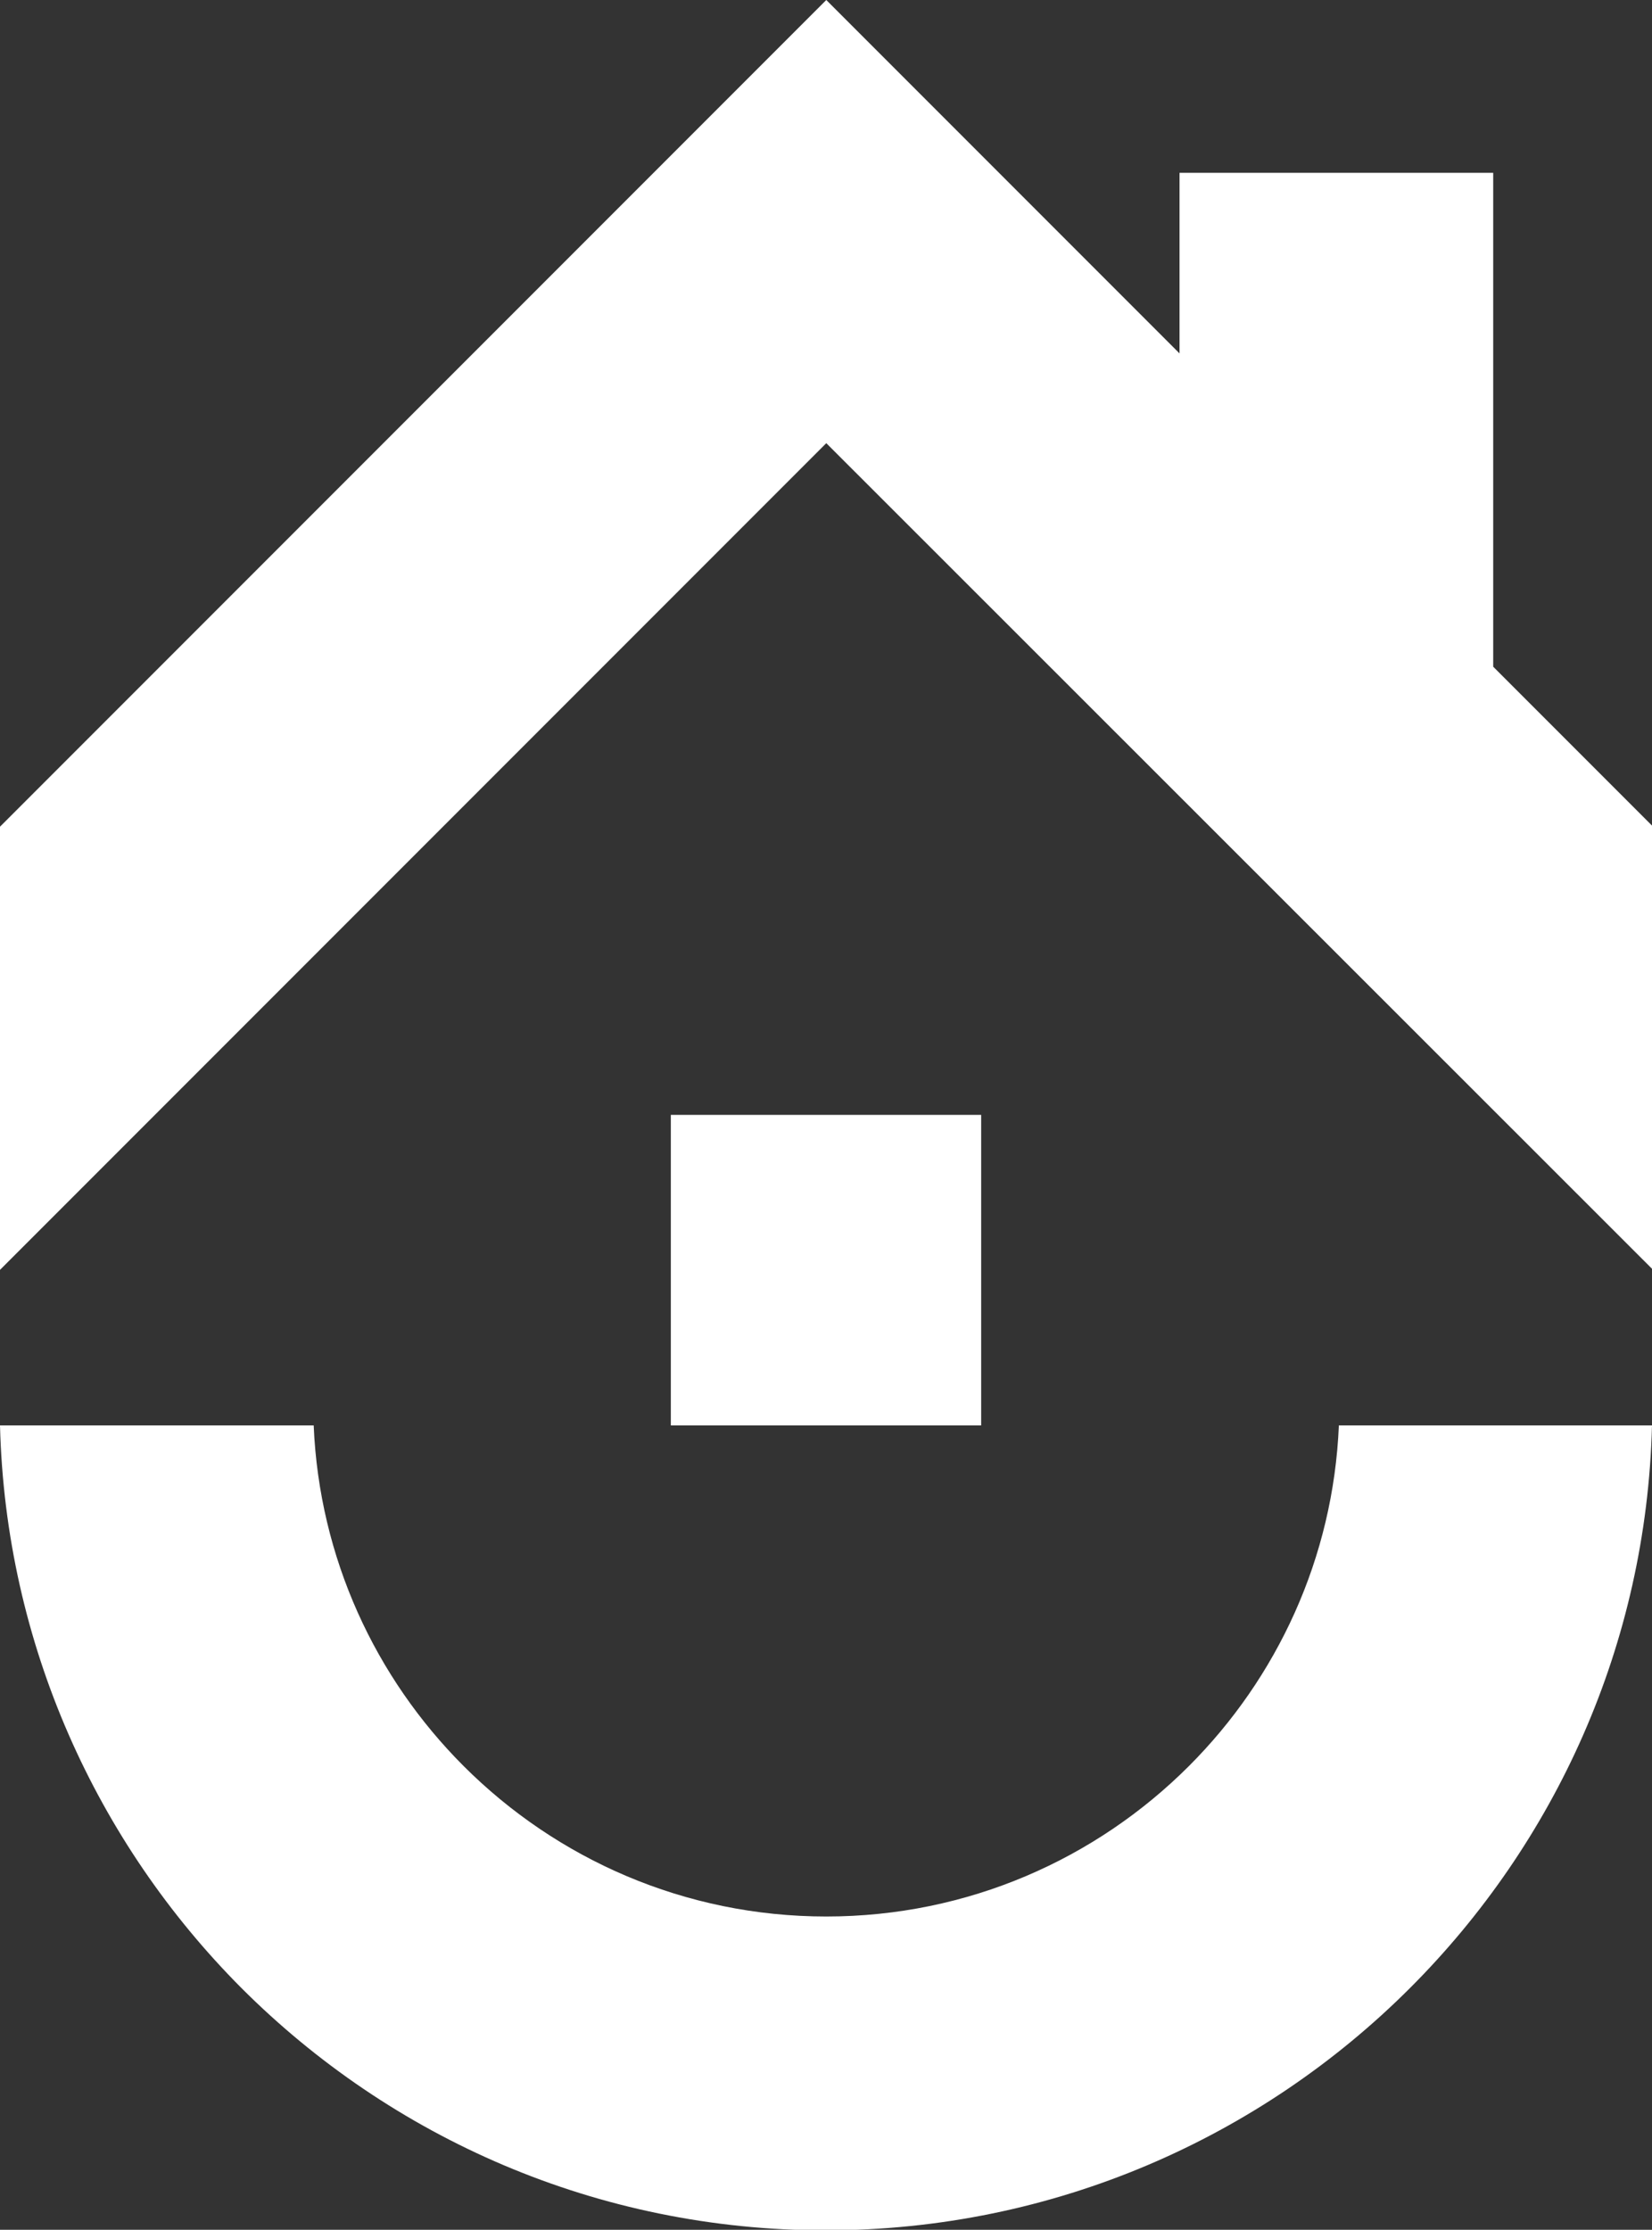
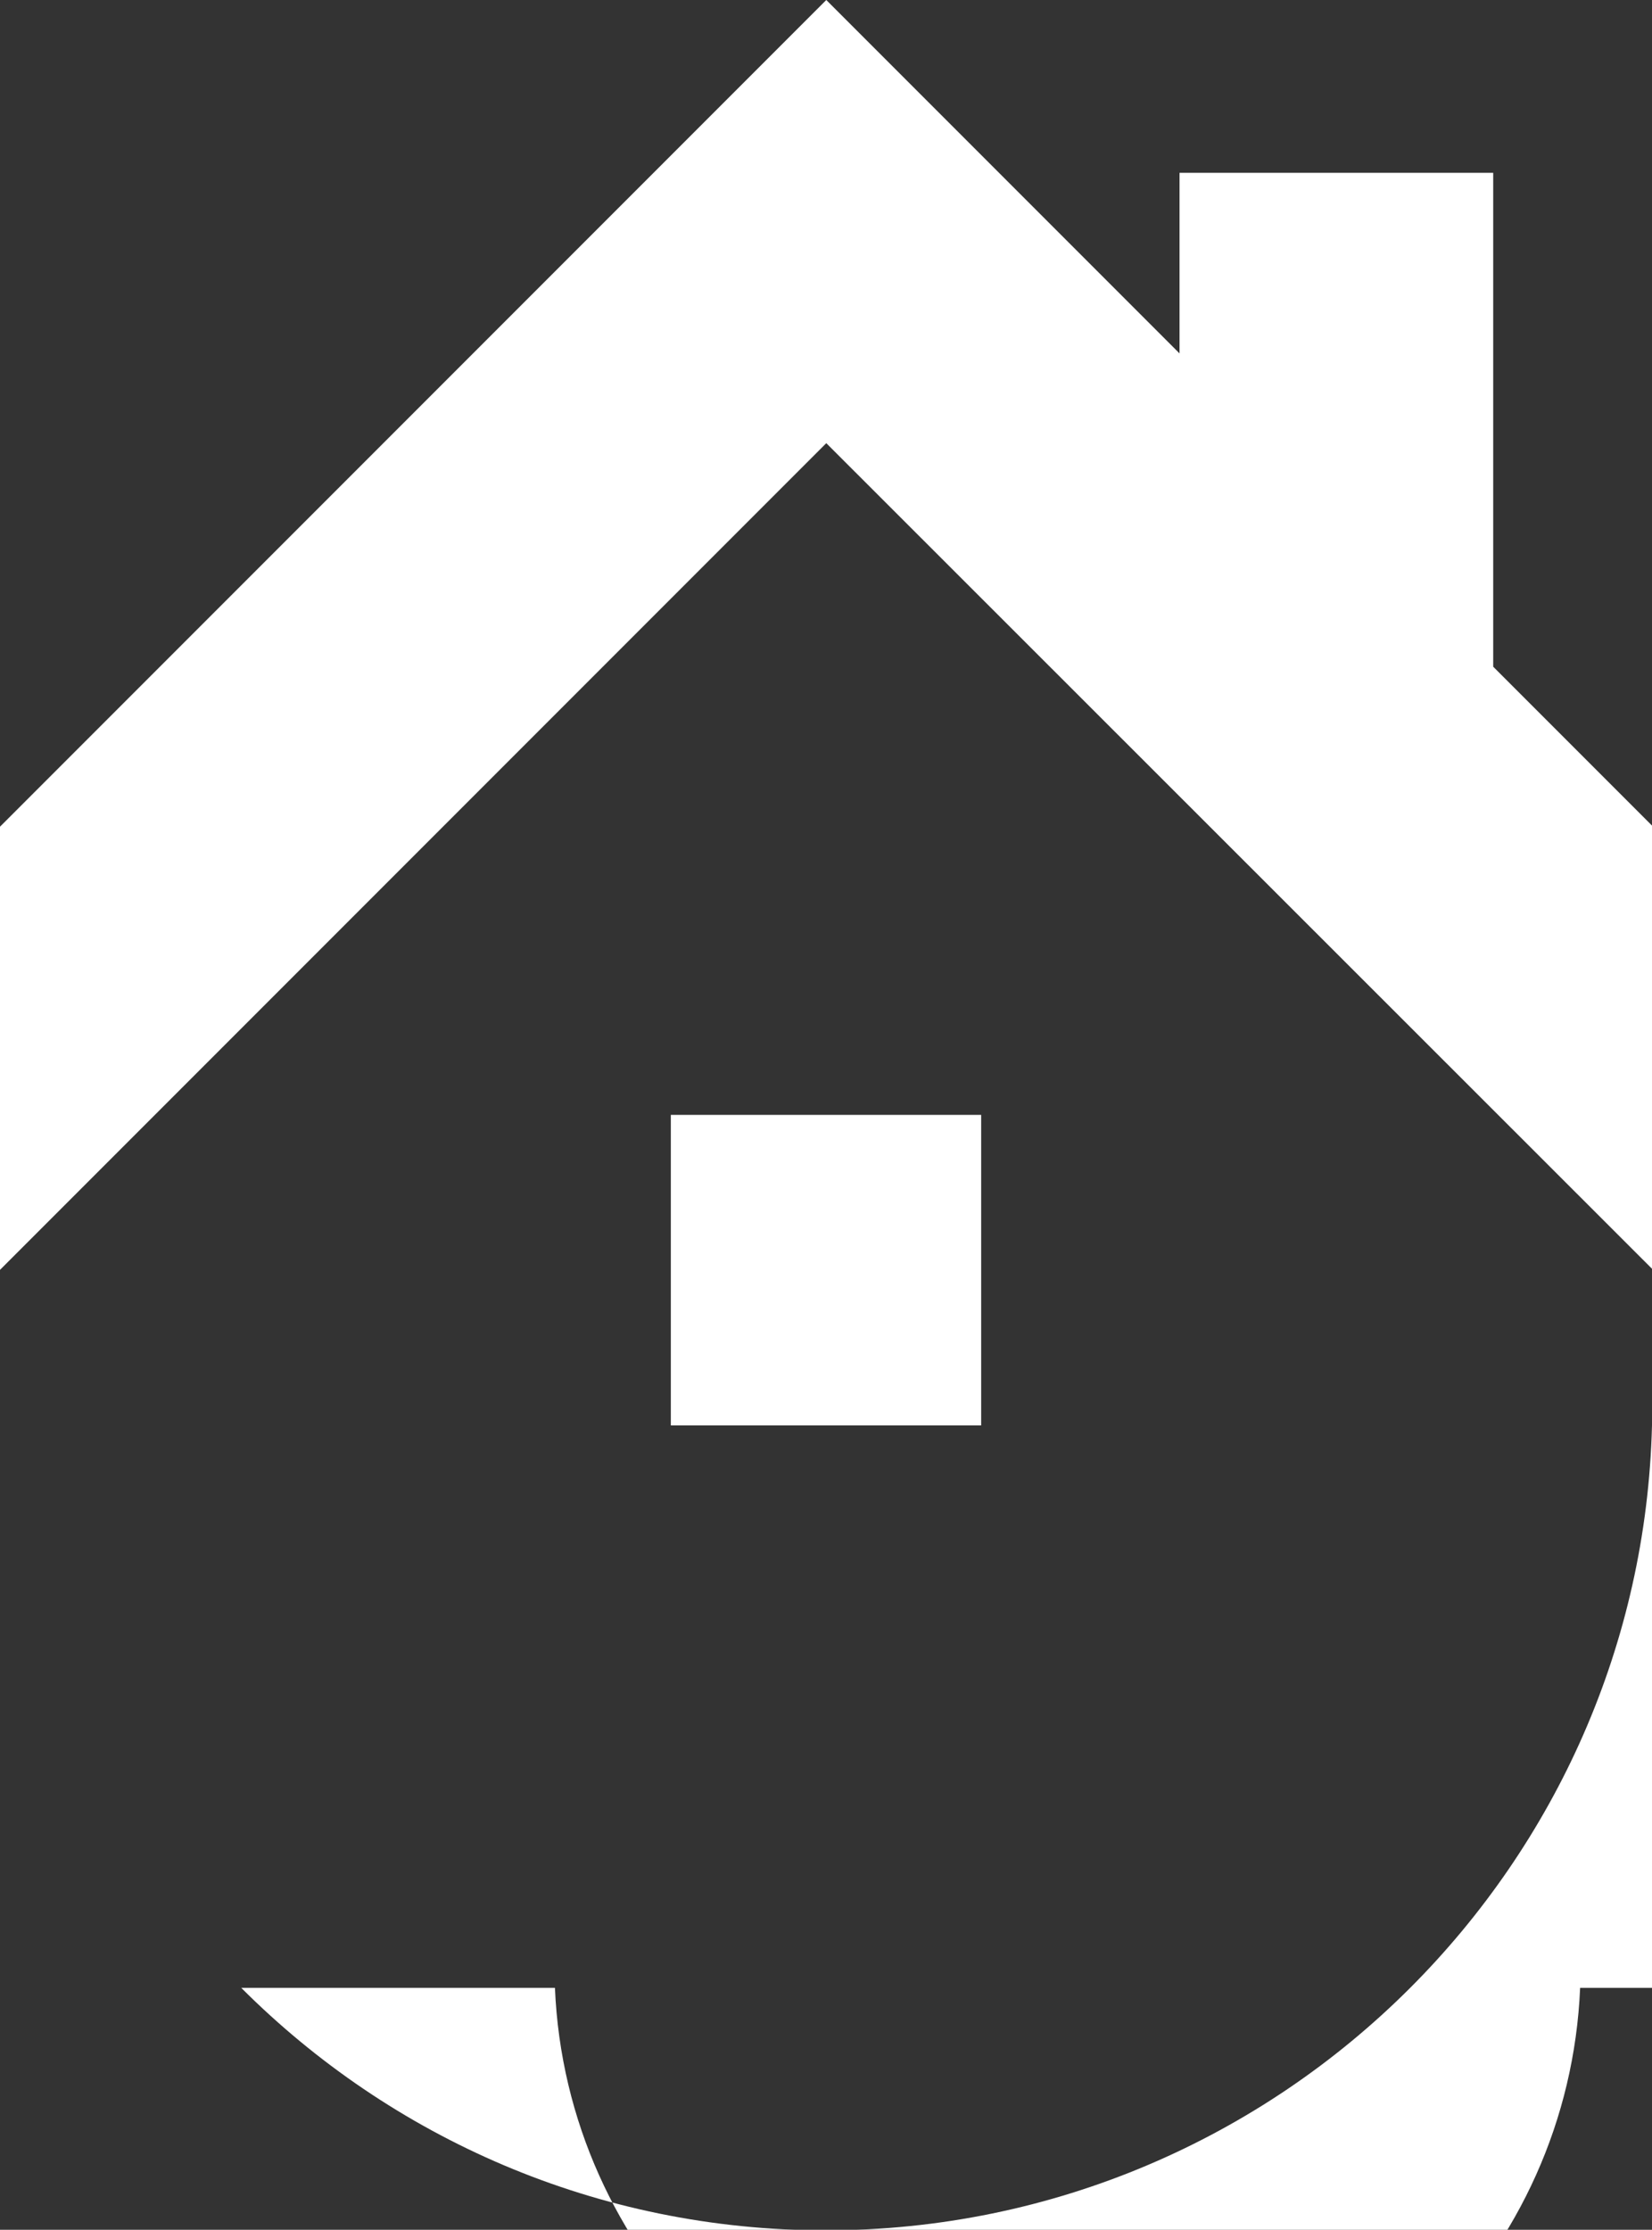
<svg xmlns="http://www.w3.org/2000/svg" fill="#fff" viewBox="0 0 29.65 40">
  <rect x="0" y="0" width="29.65" height="40" fill="#333333" stroke="none" />
-   <path d="M29.65,25.57c-.1,3.94-1.74,7.49-4.34,10.09-2.68,2.68-6.39,4.35-10.49,4.35s-7.8-1.66-10.49-4.35C1.74,33.06.1,29.5,0,25.57h5.63c.1,2.38,1.11,4.53,2.69,6.11,1.67,1.67,3.97,2.7,6.51,2.7s4.84-1.03,6.51-2.7c1.58-1.58,2.59-3.73,2.69-6.11h5.63ZM12.04,20v5.57h5.57v-5.57h-5.57ZM0,14.83L14.83,0l6.34,6.34v-3.24h5.63v8.86l2.86,2.86v7.95L14.83,7.95,0,22.78v-7.95Z" />
+   <path d="M29.65,25.57c-.1,3.94-1.74,7.49-4.34,10.09-2.68,2.68-6.39,4.35-10.49,4.35s-7.8-1.66-10.49-4.35h5.63c.1,2.38,1.11,4.53,2.69,6.11,1.67,1.67,3.97,2.7,6.51,2.7s4.84-1.03,6.51-2.7c1.58-1.58,2.59-3.73,2.69-6.11h5.63ZM12.04,20v5.57h5.57v-5.57h-5.57ZM0,14.83L14.83,0l6.34,6.34v-3.24h5.63v8.86l2.86,2.86v7.95L14.83,7.95,0,22.78v-7.95Z" />
</svg>